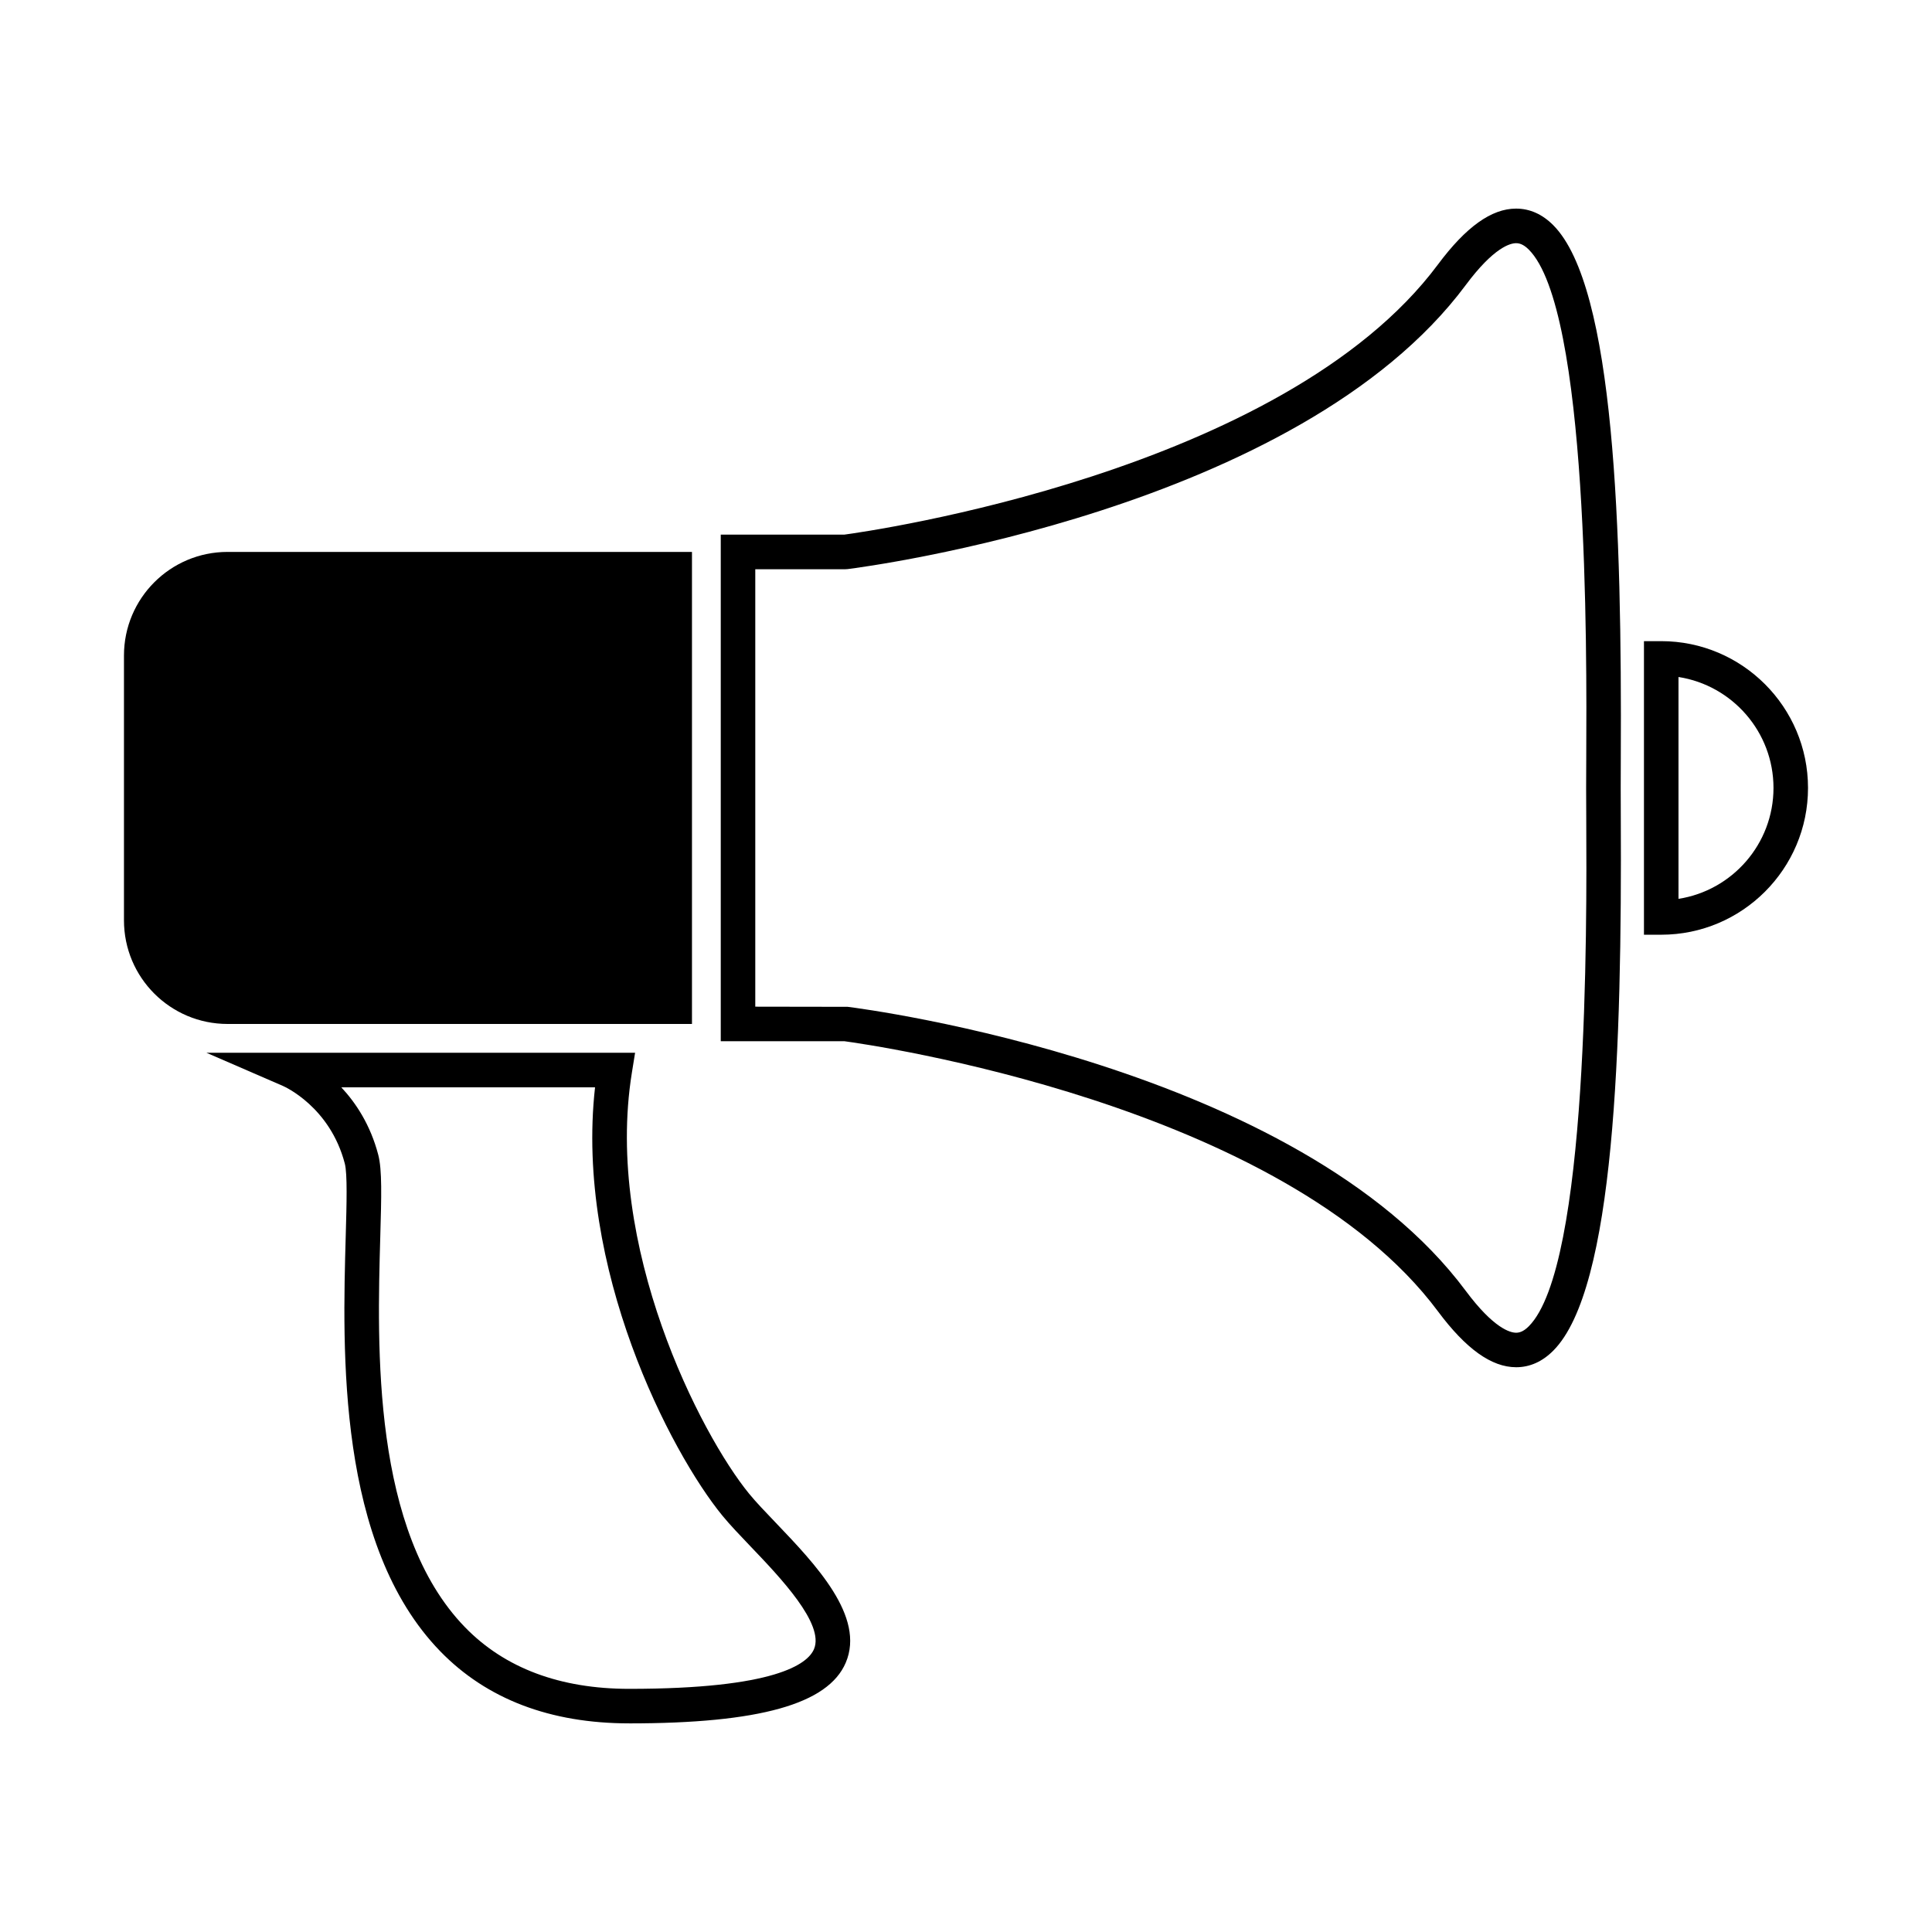
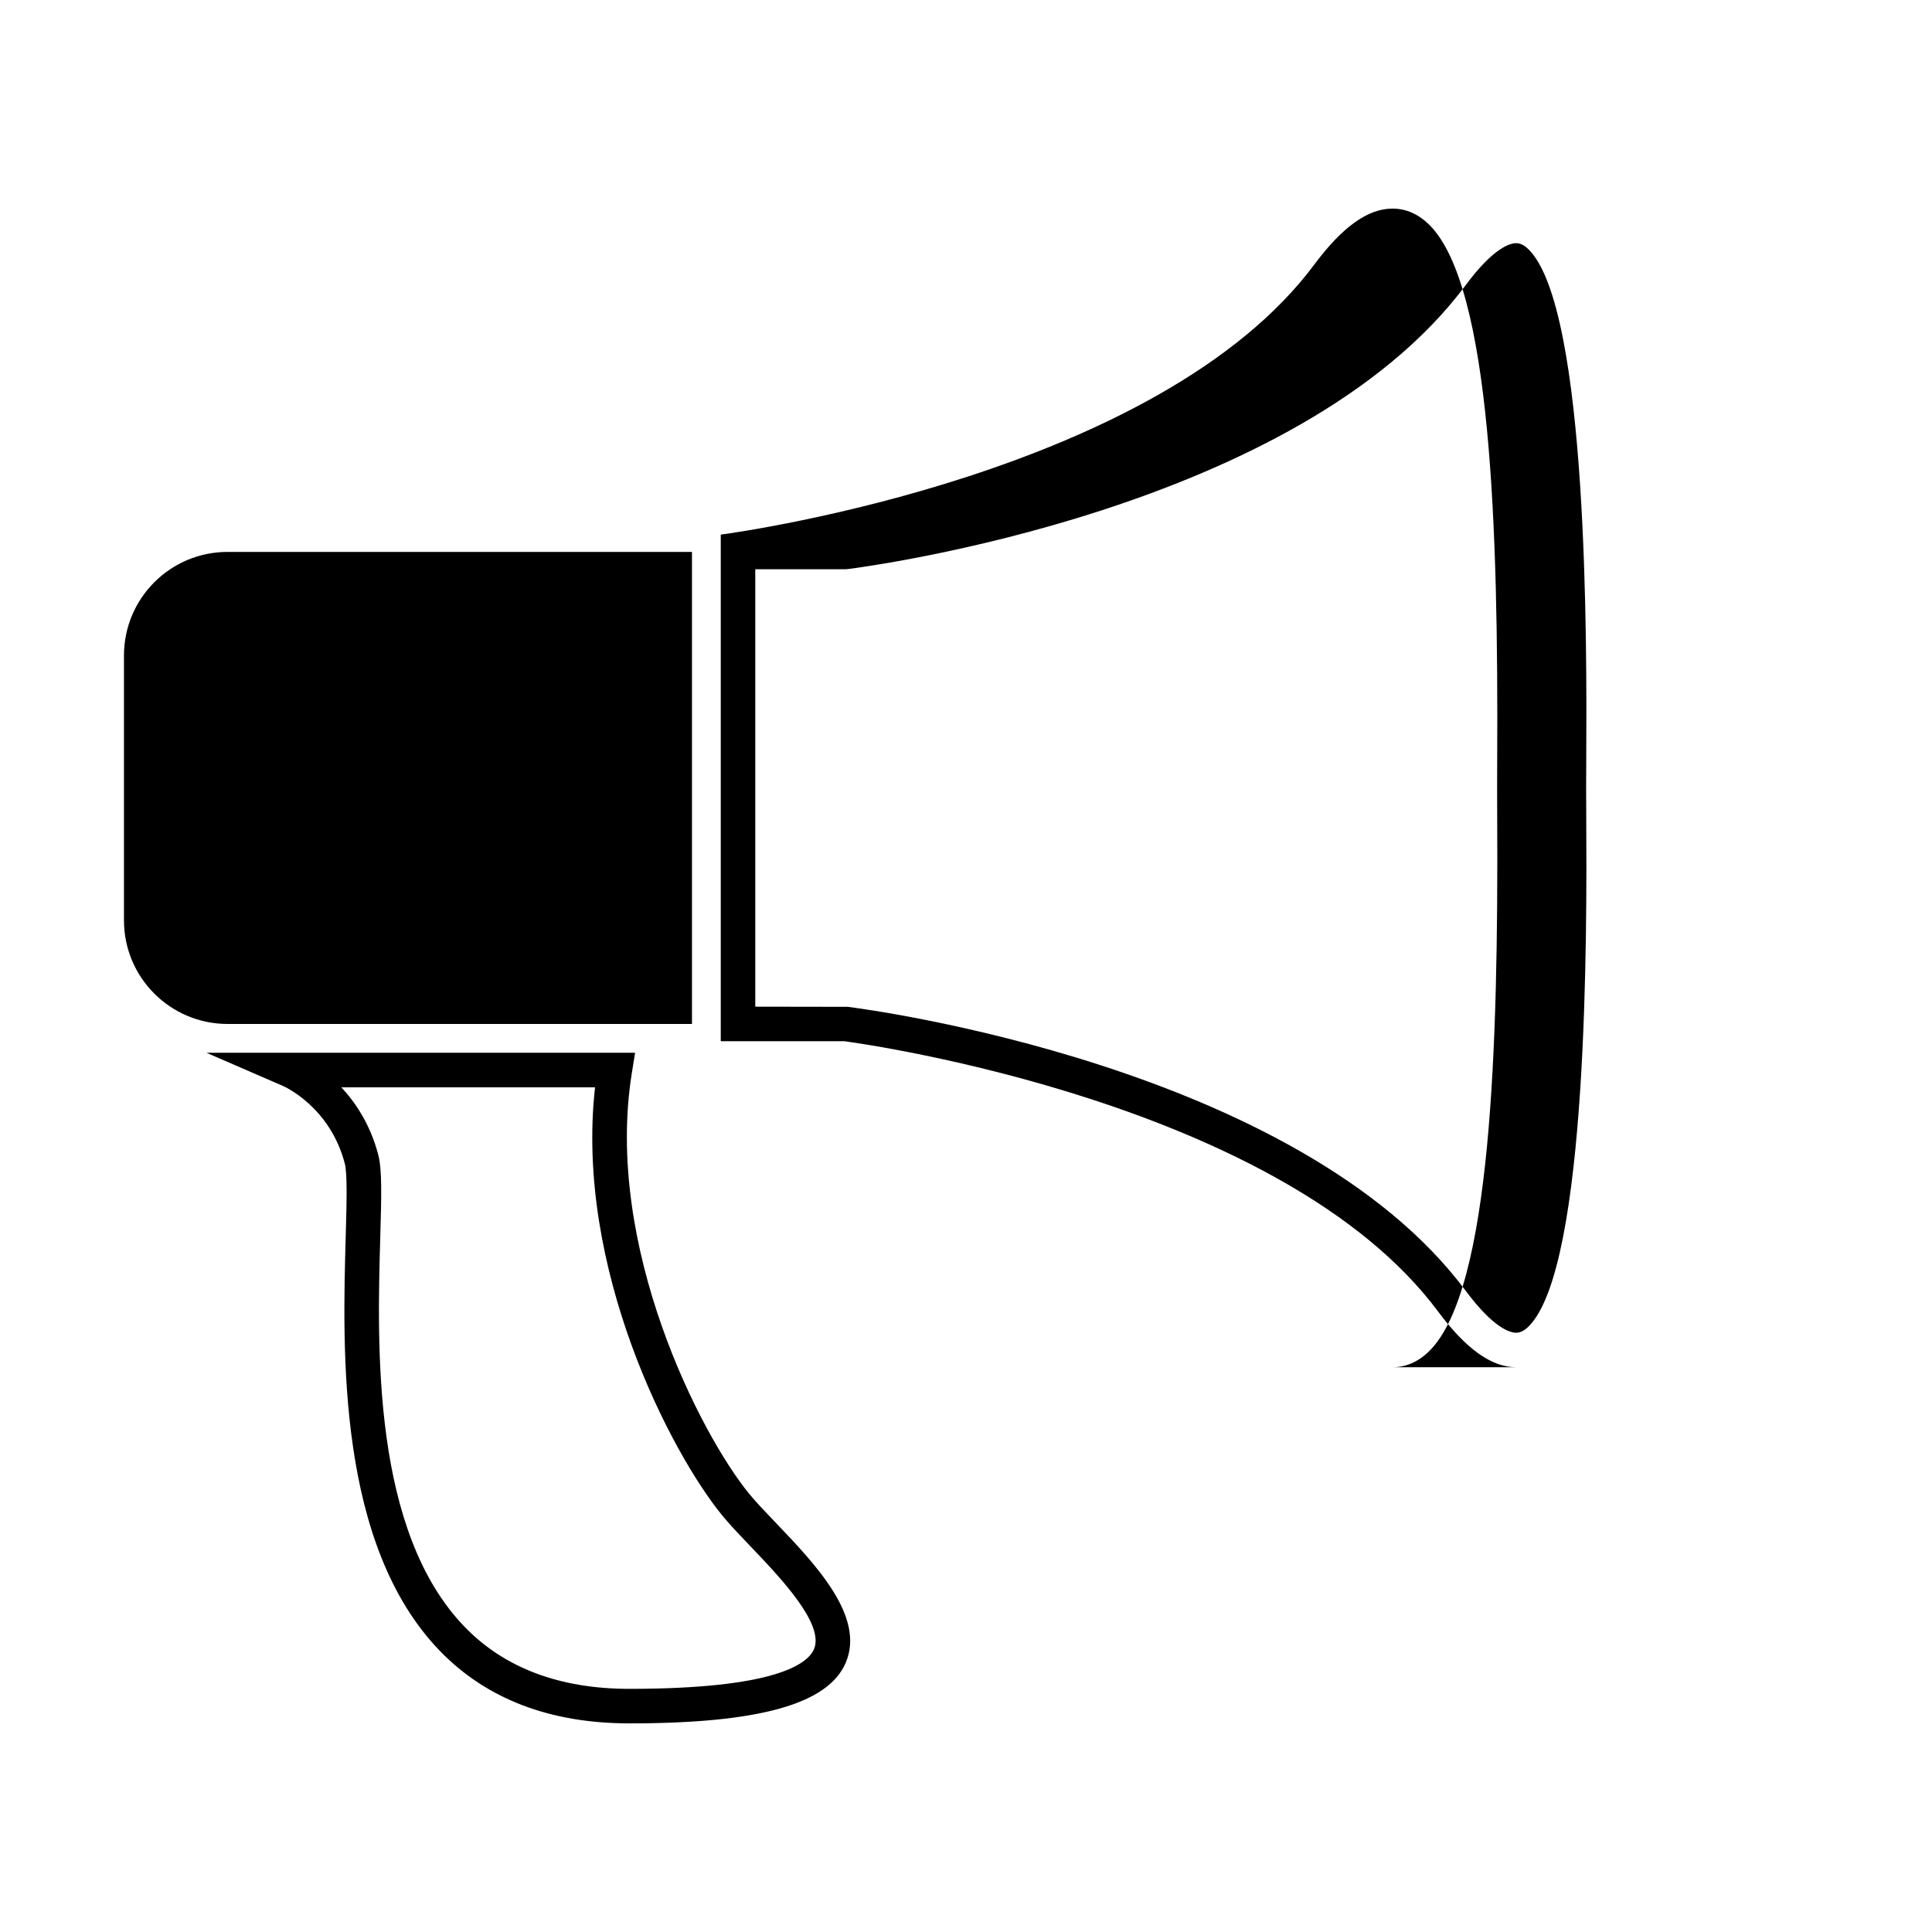
<svg xmlns="http://www.w3.org/2000/svg" fill="#000000" width="800px" height="800px" version="1.1" viewBox="144 144 512 512">
  <g>
    <path d="m327.38 415.36h-123.07c-15.164 0-27.457-12.293-27.457-27.461v-70.176c0-15.168 12.293-27.461 27.457-27.461h123.07v125.1z" />
-     <path d="m545.77 506.33c-6.516-0.012-13.281-4.852-20.691-14.801-41.051-55.156-151.05-70.754-157.32-71.598h-32.75v-134.25h32.754c6.266-0.84 116.27-16.438 157.32-71.602 7.418-9.957 14.176-14.797 20.691-14.797 3.641 0 6.961 1.48 9.863 4.402 16.293 16.375 18.188 80.605 17.891 141.28-0.012 3.008-0.023 5.648-0.023 7.848 0 2.203 0.016 4.84 0.023 7.859 0.301 60.668-1.586 124.89-17.887 141.26-2.91 2.926-6.227 4.402-9.867 4.402zm-201.61-95.551 24.477 0.039c4.852 0.598 119.41 15.613 163.79 75.254 7.457 10.02 11.824 11.113 13.348 11.113 0.727 0 1.859-0.176 3.379-1.715 15.809-15.875 15.367-105.36 15.219-134.76-0.016-3.031-0.031-5.688-0.031-7.898 0-2.211 0.016-4.867 0.031-7.891 0.141-29.406 0.578-118.89-15.219-134.77-1.527-1.531-2.66-1.703-3.379-1.703-1.527 0-5.891 1.082-13.348 11.109-44.387 59.652-158.94 74.648-163.79 75.258l-0.574 0.035h-23.906v115.93z" />
-     <path d="m584.24 391.71h-4.574v-77.801h4.574c21.453 0 38.902 17.453 38.902 38.902 0 21.449-17.449 38.898-38.902 38.898zm4.578-68.297v58.789c14.242-2.207 25.176-14.551 25.176-29.391 0-14.844-10.934-27.188-25.176-29.398z" />
+     <path d="m545.77 506.33c-6.516-0.012-13.281-4.852-20.691-14.801-41.051-55.156-151.05-70.754-157.32-71.598h-32.75v-134.25c6.266-0.84 116.27-16.438 157.32-71.602 7.418-9.957 14.176-14.797 20.691-14.797 3.641 0 6.961 1.48 9.863 4.402 16.293 16.375 18.188 80.605 17.891 141.28-0.012 3.008-0.023 5.648-0.023 7.848 0 2.203 0.016 4.84 0.023 7.859 0.301 60.668-1.586 124.89-17.887 141.26-2.91 2.926-6.227 4.402-9.867 4.402zm-201.61-95.551 24.477 0.039c4.852 0.598 119.41 15.613 163.79 75.254 7.457 10.02 11.824 11.113 13.348 11.113 0.727 0 1.859-0.176 3.379-1.715 15.809-15.875 15.367-105.36 15.219-134.76-0.016-3.031-0.031-5.688-0.031-7.898 0-2.211 0.016-4.867 0.031-7.891 0.141-29.406 0.578-118.89-15.219-134.77-1.527-1.531-2.66-1.703-3.379-1.703-1.527 0-5.891 1.082-13.348 11.109-44.387 59.652-158.94 74.648-163.79 75.258l-0.574 0.035h-23.906v115.93z" />
    <path d="m310.75 600.71c-20.906 0-37.754-6.418-50.07-19.094-27.383-28.172-25.926-79.512-25.055-110.18 0.238-8.418 0.457-16.363-0.246-19.07-3.914-15.008-15.926-20.375-16.438-20.598l-20.223-8.77 113.59-0.012-0.855 5.305c-7.422 45.992 18.223 95.863 31.066 111.55 1.773 2.176 4.301 4.816 6.988 7.621 10.625 11.113 23.852 24.949 18.625 37.172-4.68 10.973-22.918 16.082-57.383 16.082zm-76.312-168.57c3.891 4.156 7.742 10 9.805 17.906 1.039 3.984 0.84 11.012 0.535 21.645-0.832 29.23-2.223 78.156 22.461 103.55 10.531 10.832 25.172 16.32 43.508 16.32 38.699 0 47.293-6.59 48.965-10.52 2.856-6.664-8.988-19.051-16.828-27.246-2.805-2.938-5.461-5.715-7.457-8.152-13.715-16.762-39.105-65.625-33.734-113.49h-67.254z" />
  </g>
</svg>